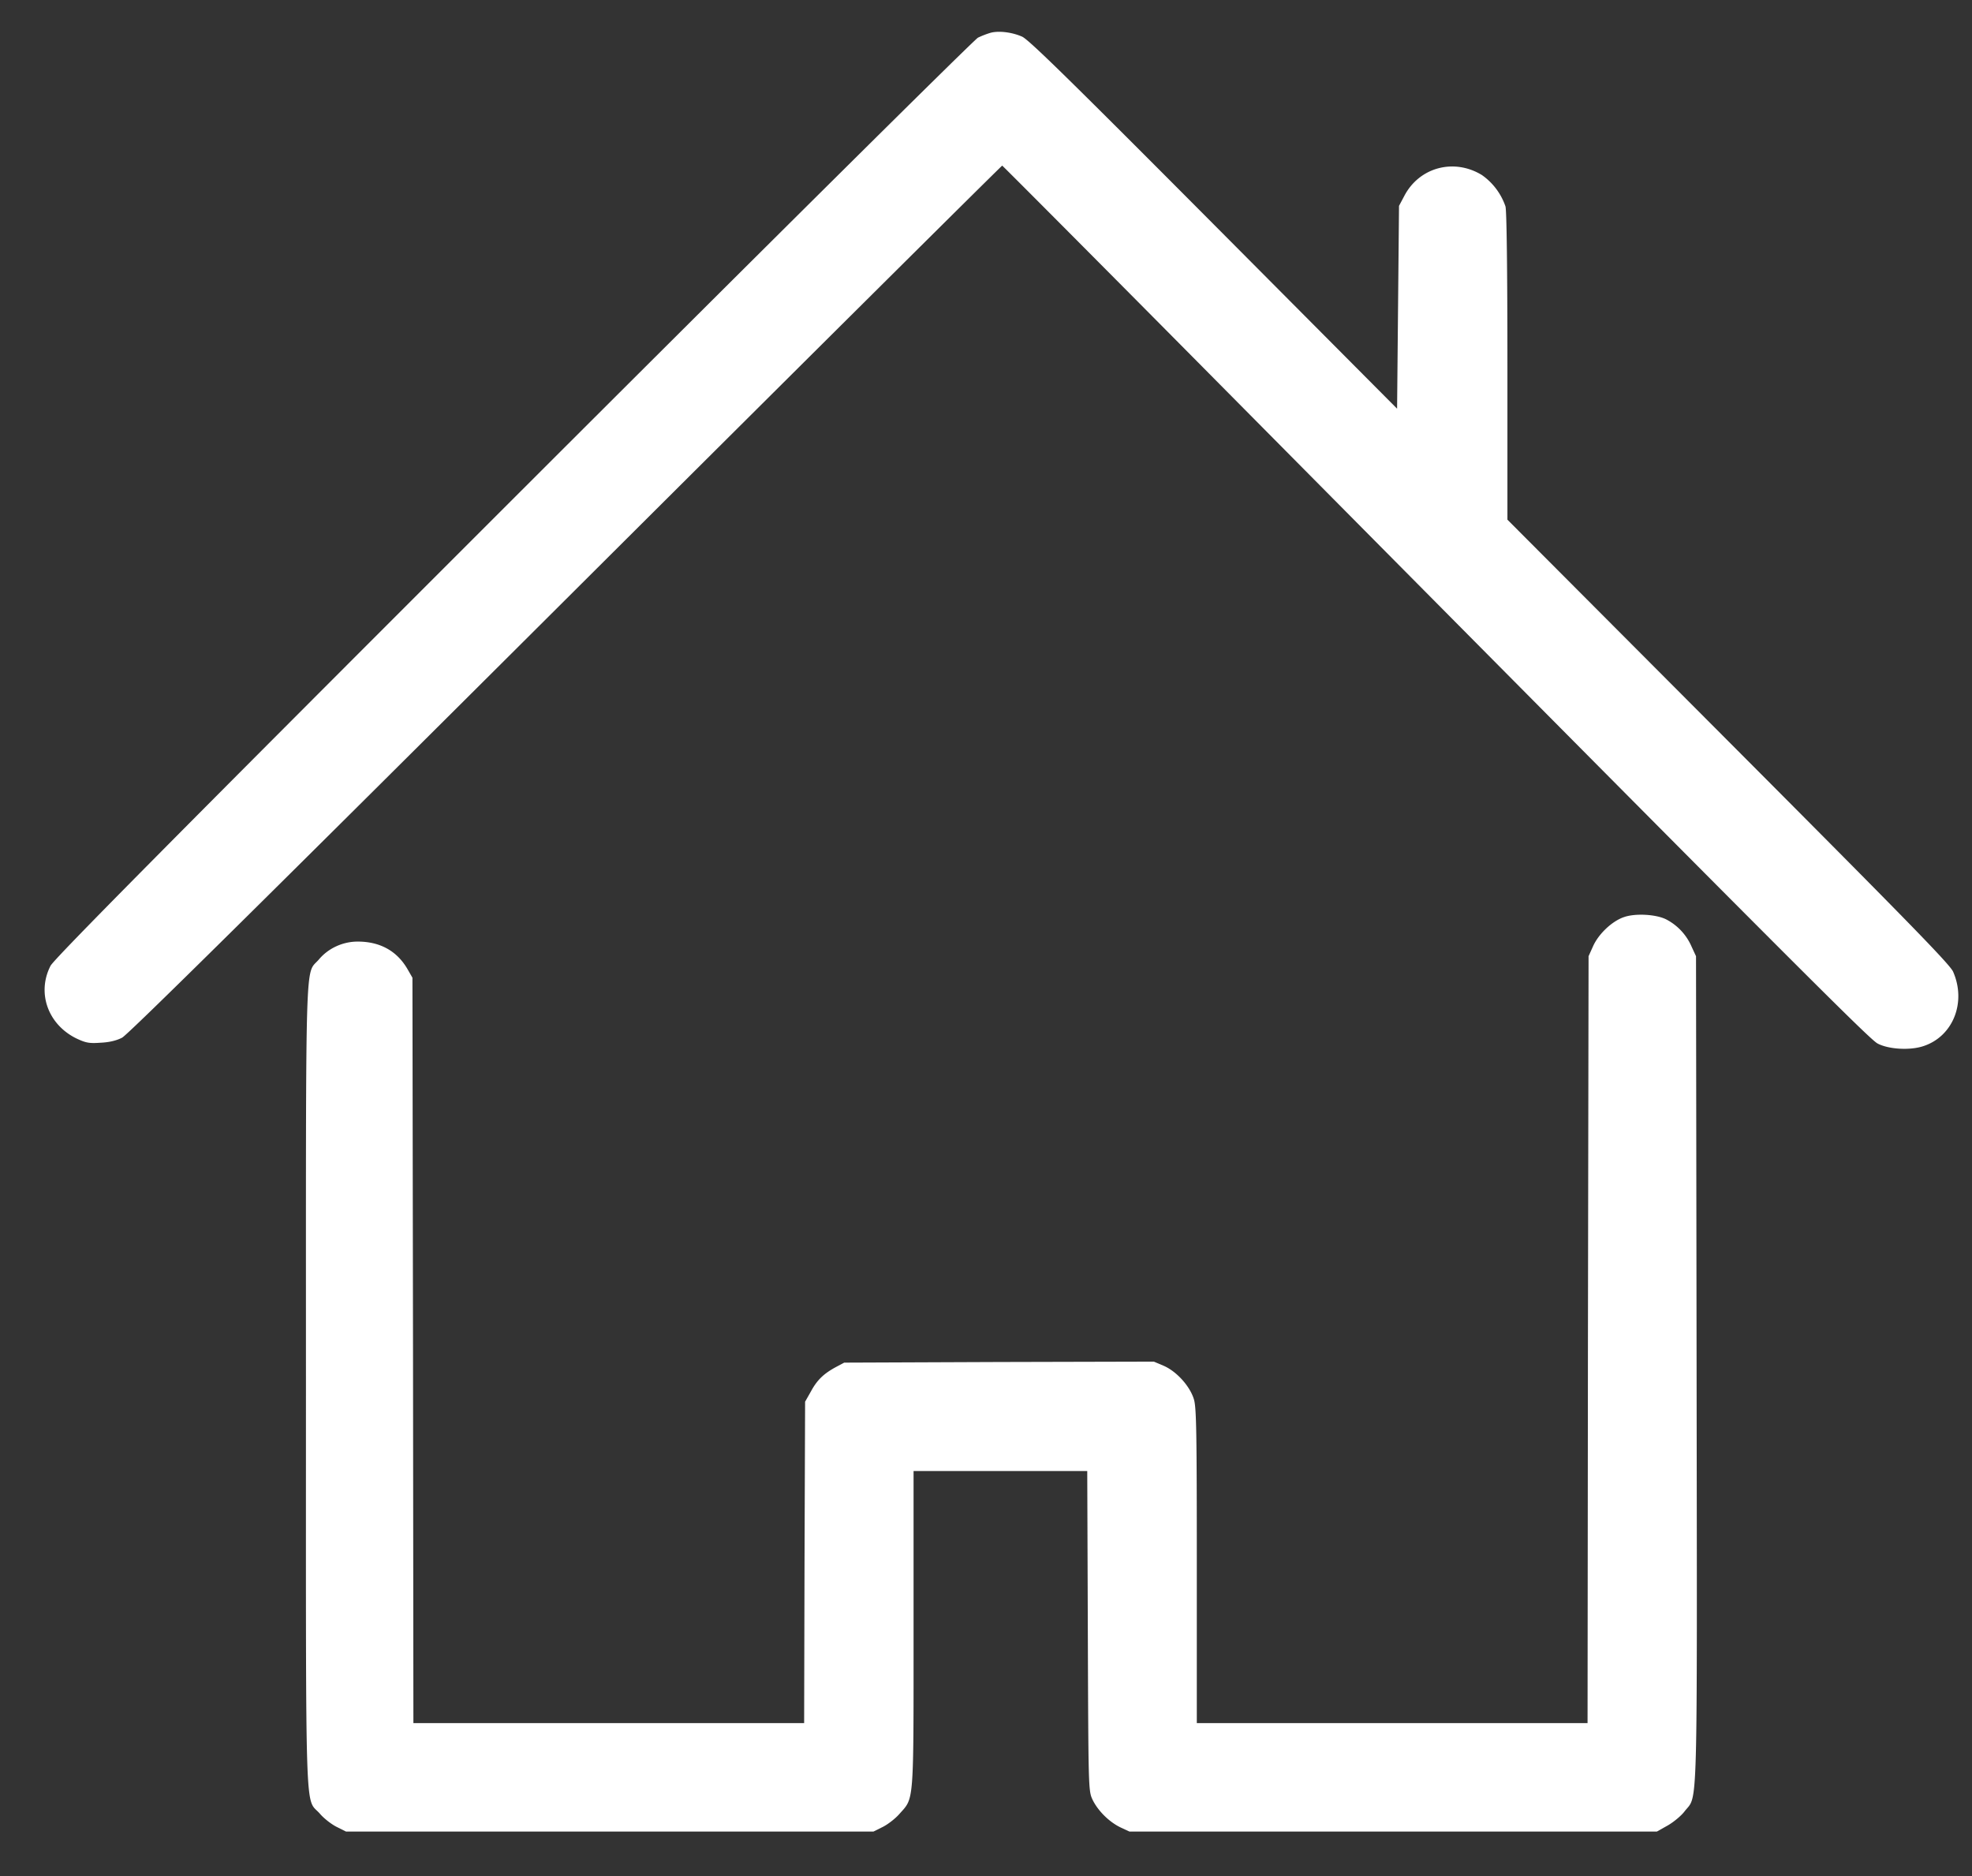
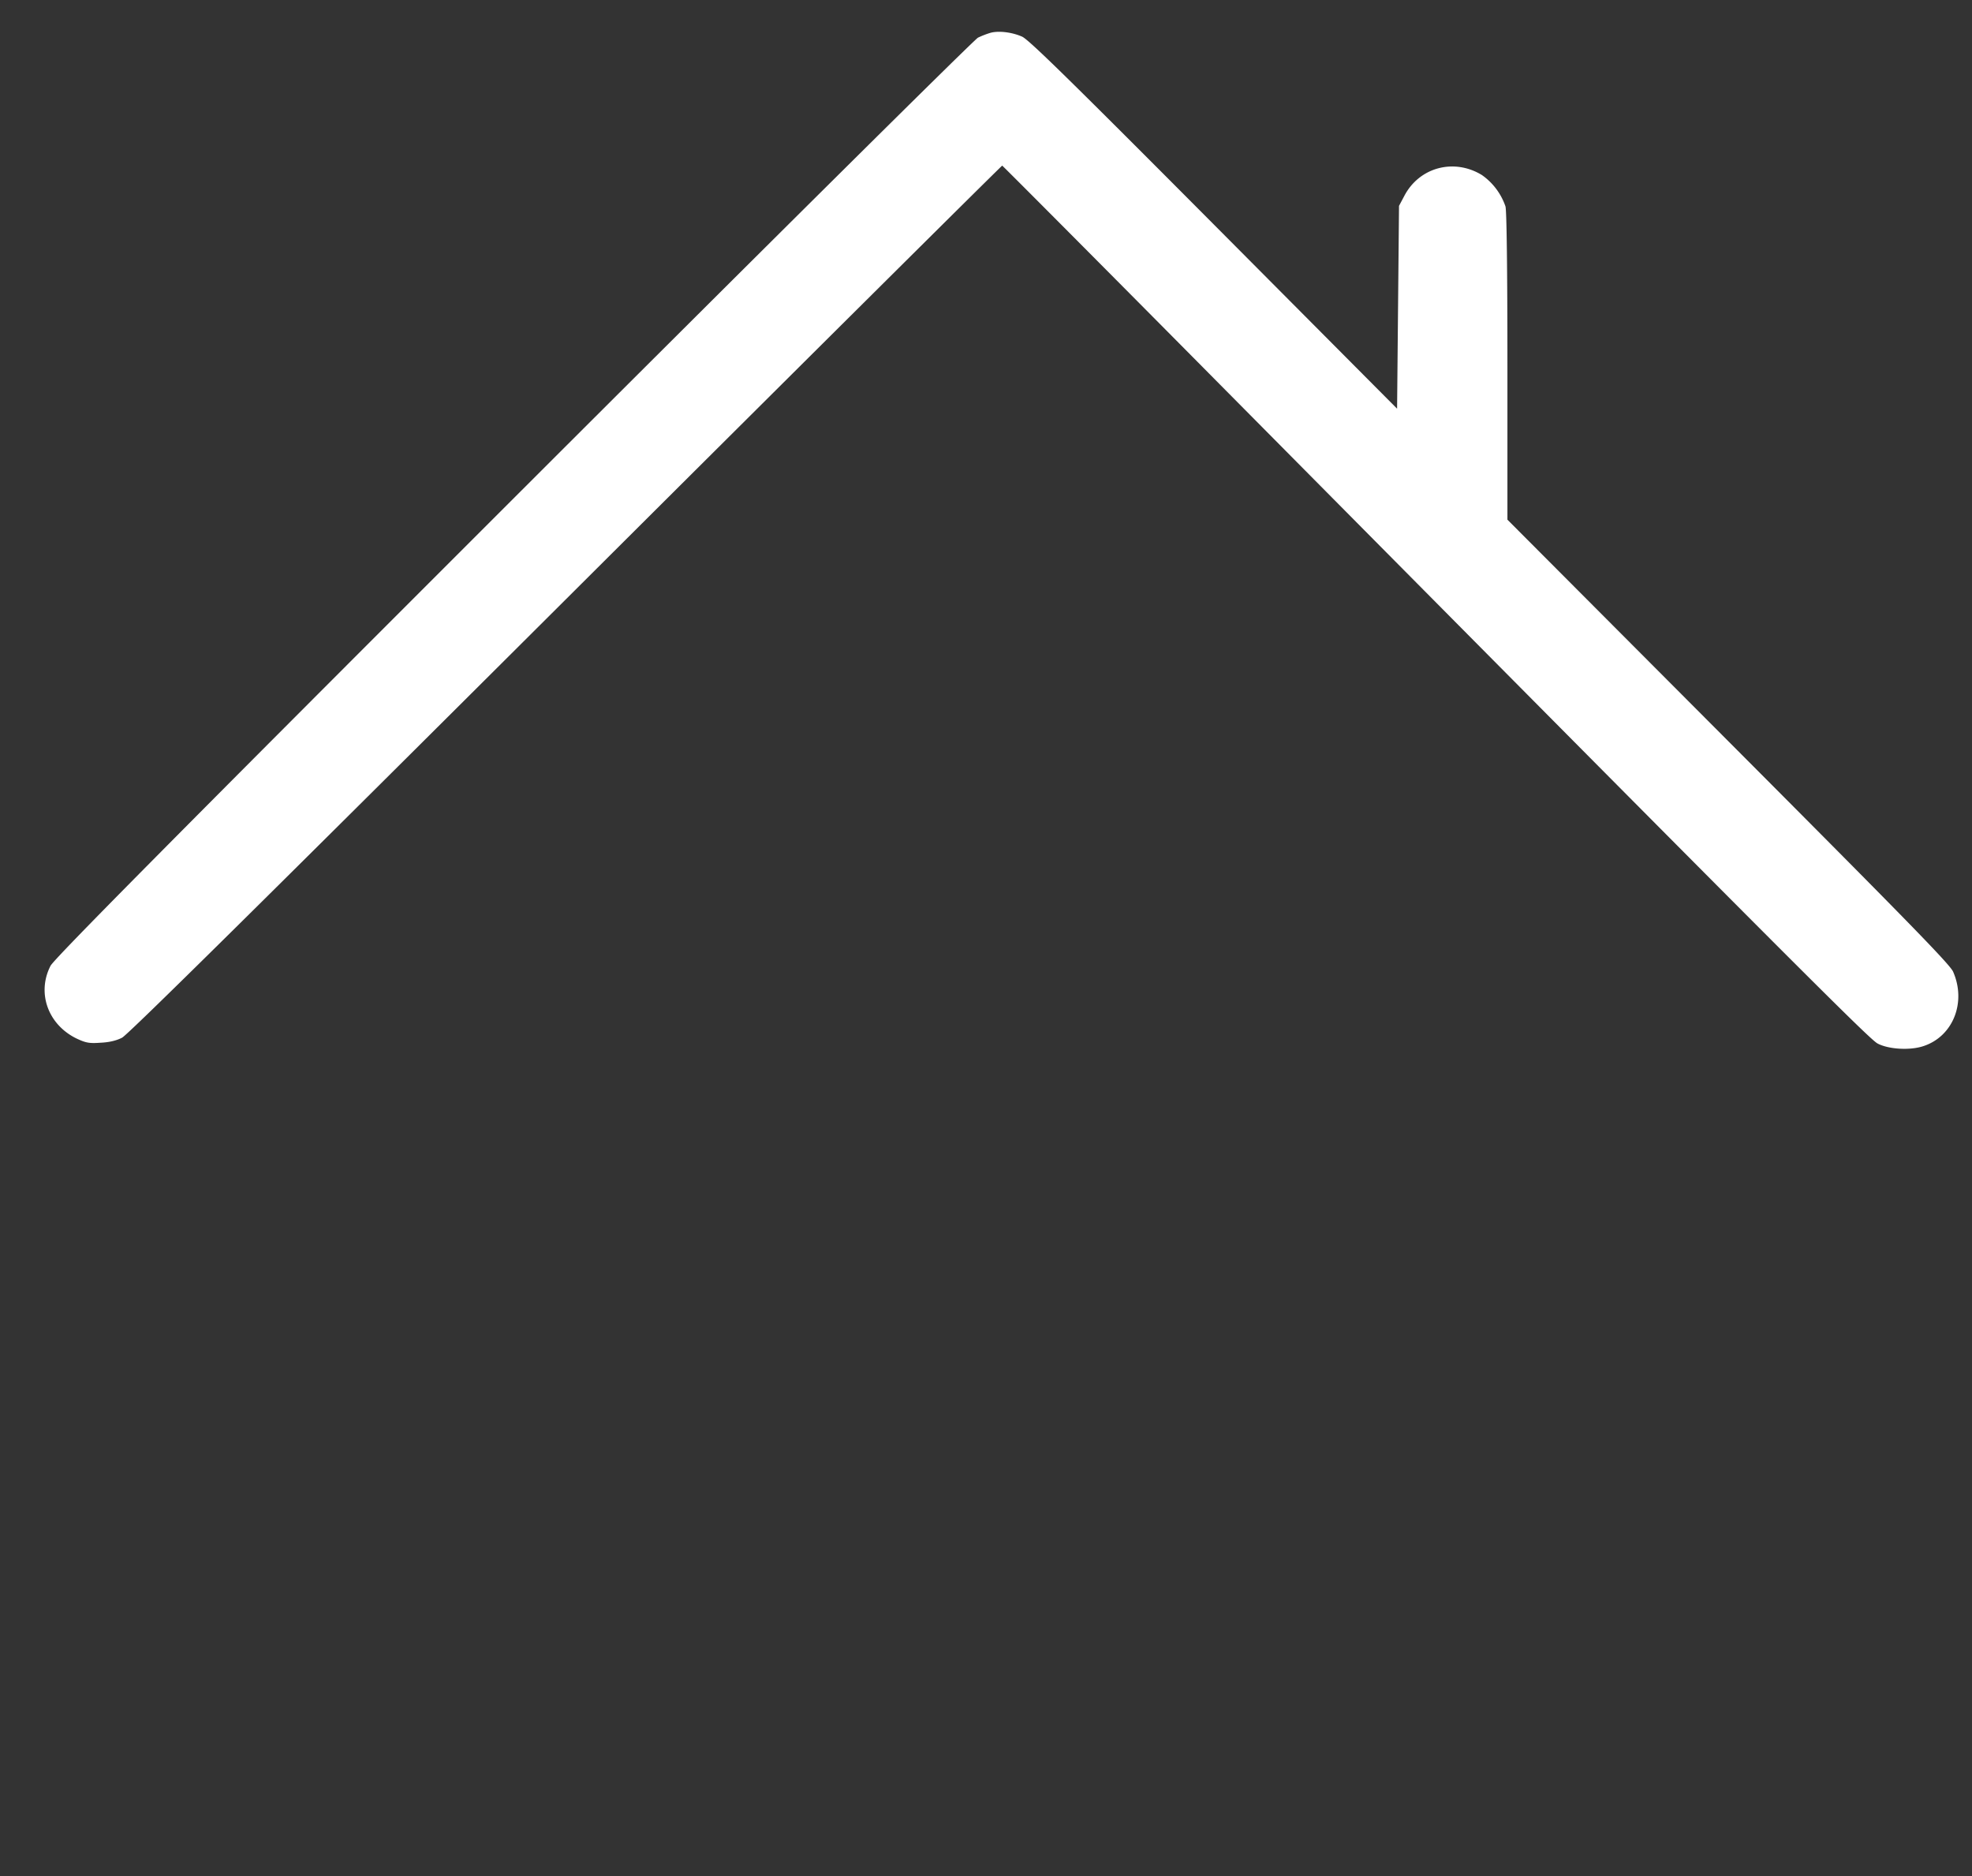
<svg xmlns="http://www.w3.org/2000/svg" width="41" height="39" fill="none">
  <rect width="100%" height="100%" fill="#333333" stroke="none" />
  <path d="M20.597.681a1.828 1.828 0 00-.264.102c-.077.04-4.37 4.297-9.659 9.582-7.259 7.254-9.541 9.562-9.623 9.712-.288.56-.057 1.218.536 1.51.191.09.265.107.496.09.187-.008.337-.044.455-.105.126-.065 2.965-2.872 9.229-9.115 4.976-4.96 9.058-9.014 9.07-9.014.012.004 2.104 2.104 4.643 4.667 11.88 11.987 13.396 13.502 13.559 13.584.231.121.678.146.954.052.614-.203.894-.91.614-1.547-.07-.155-.95-1.056-4.676-4.793l-4.59-4.603v-3.18c0-2.04-.016-3.233-.04-3.33a1.316 1.316 0 00-.492-.655c-.58-.353-1.3-.162-1.612.435l-.11.207-.02 2.108-.02 2.108L25.24 4.67C22.271 1.688 21.394.827 21.251.762c-.21-.093-.483-.126-.654-.081z" fill="#fff" />
-   <path d="M33.75 19.07c-.243.089-.511.345-.625.593l-.097.215-.013 7.97-.008 7.973h-8.124v-3.262c0-2.79-.008-3.294-.06-3.469-.082-.272-.358-.58-.63-.698l-.203-.086-3.217.008-3.221.013-.167.089c-.256.138-.394.268-.524.508l-.122.215-.012 3.339-.008 3.343H8.595l-.008-7.75-.012-7.746-.11-.191c-.22-.37-.569-.56-1.028-.56-.309 0-.61.137-.808.373-.289.337-.268-.37-.268 8.867 0 9.294-.025 8.534.288 8.888.085.101.244.223.35.276l.194.097h10.968l.195-.097c.105-.053.264-.175.35-.276.3-.337.288-.171.288-3.839v-3.282h3.611l.012 3.319c.012 3.286.012 3.326.097 3.51.11.23.346.466.585.58l.183.085h10.967l.224-.126c.121-.069.284-.203.353-.296.276-.358.26.3.248-9.184l-.012-8.591-.094-.203a1.151 1.151 0 00-.516-.557c-.21-.113-.666-.138-.901-.048z" fill="#fff" />
</svg>